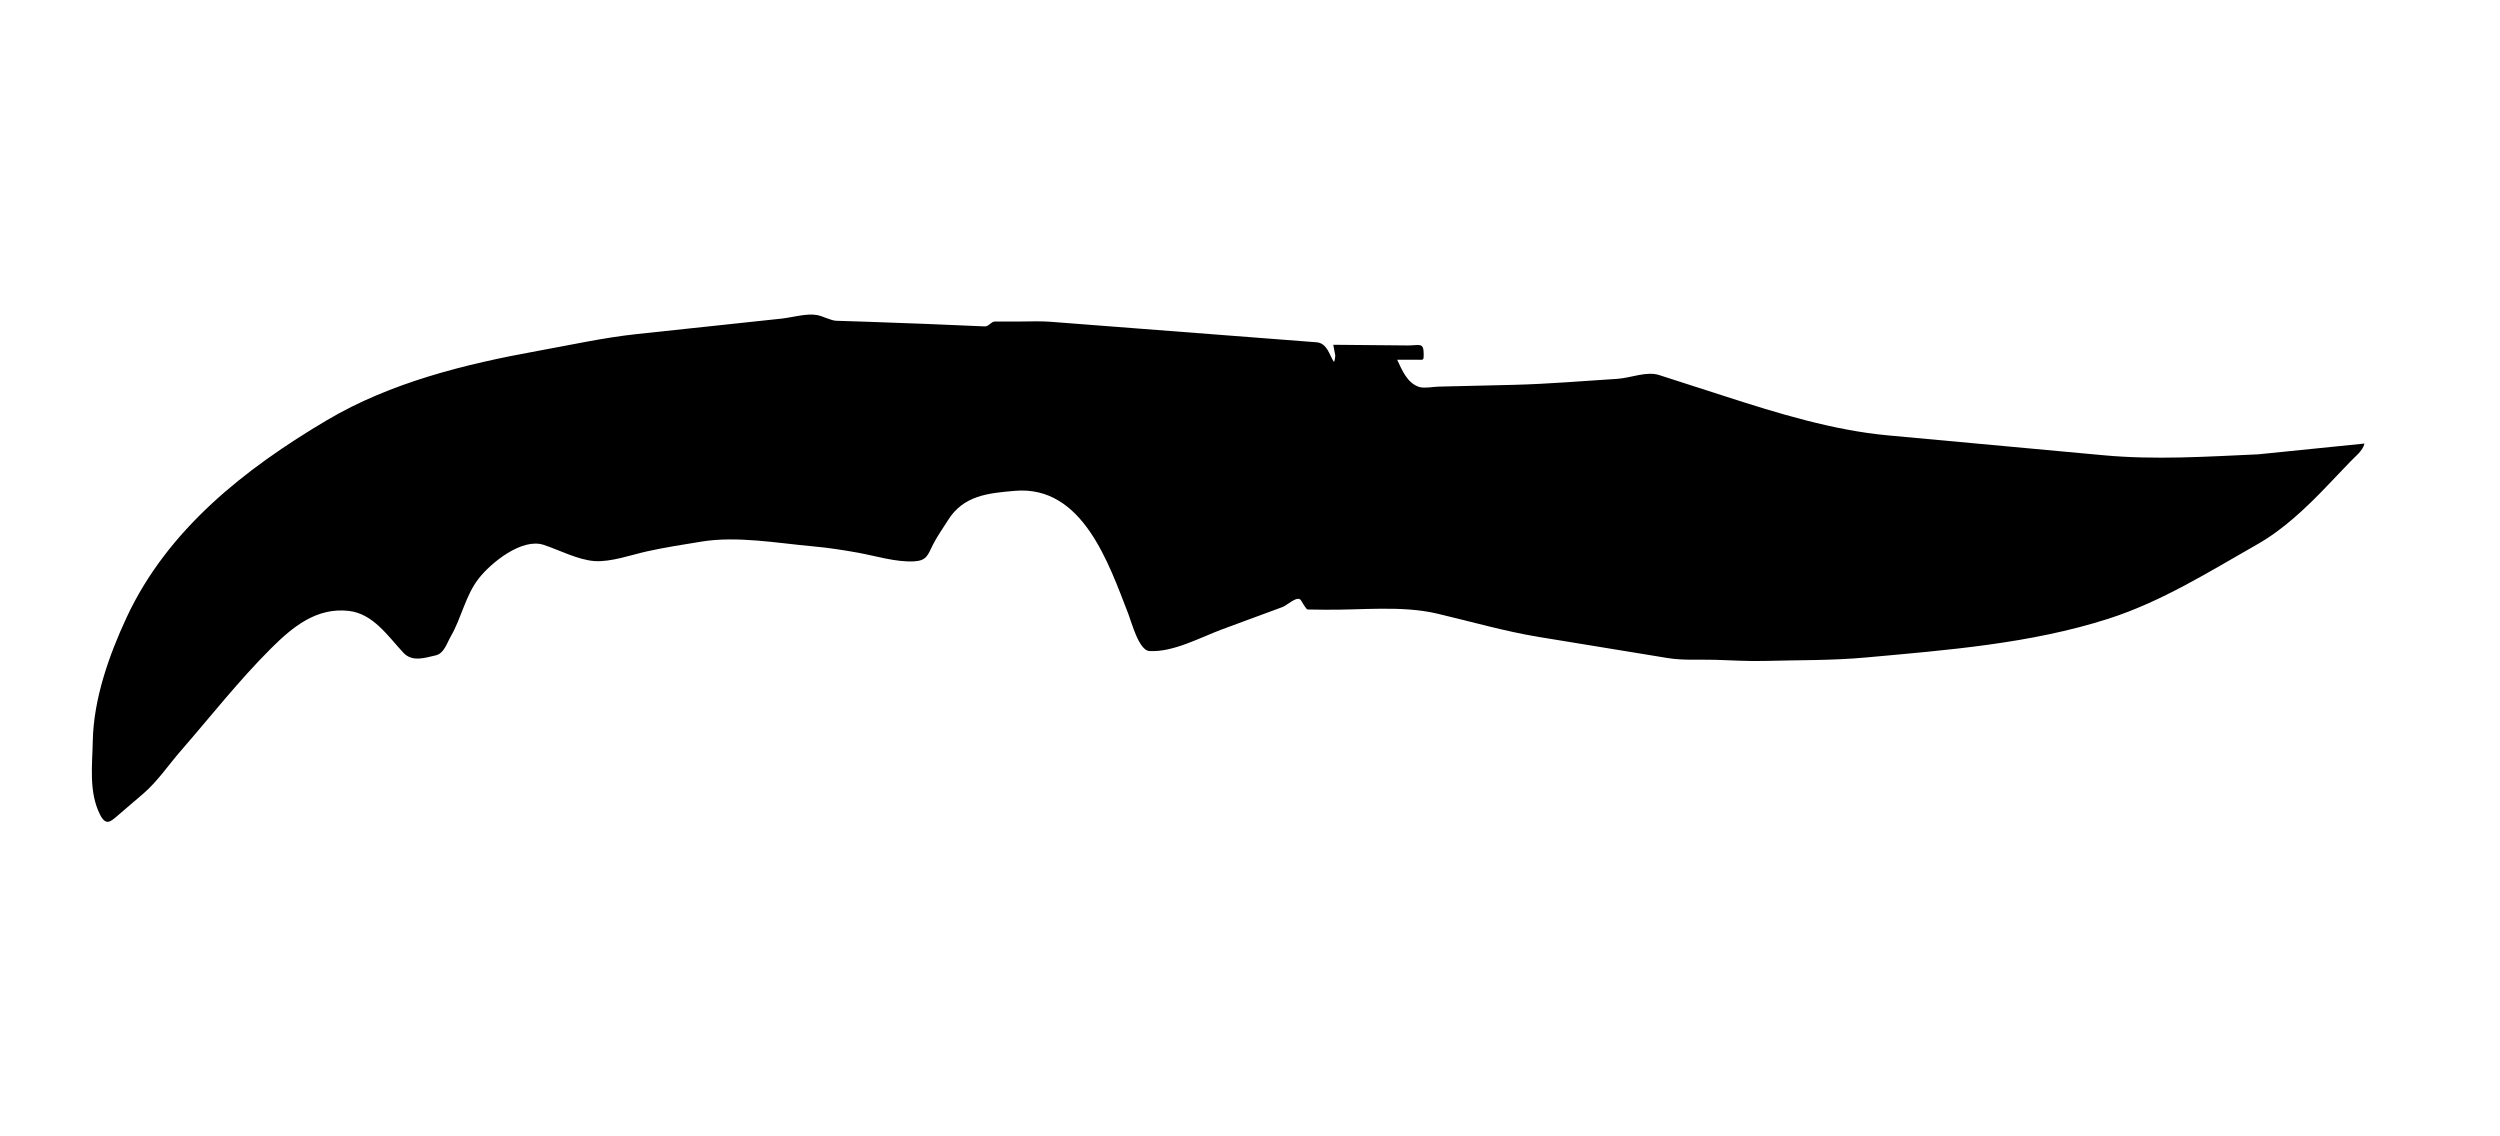
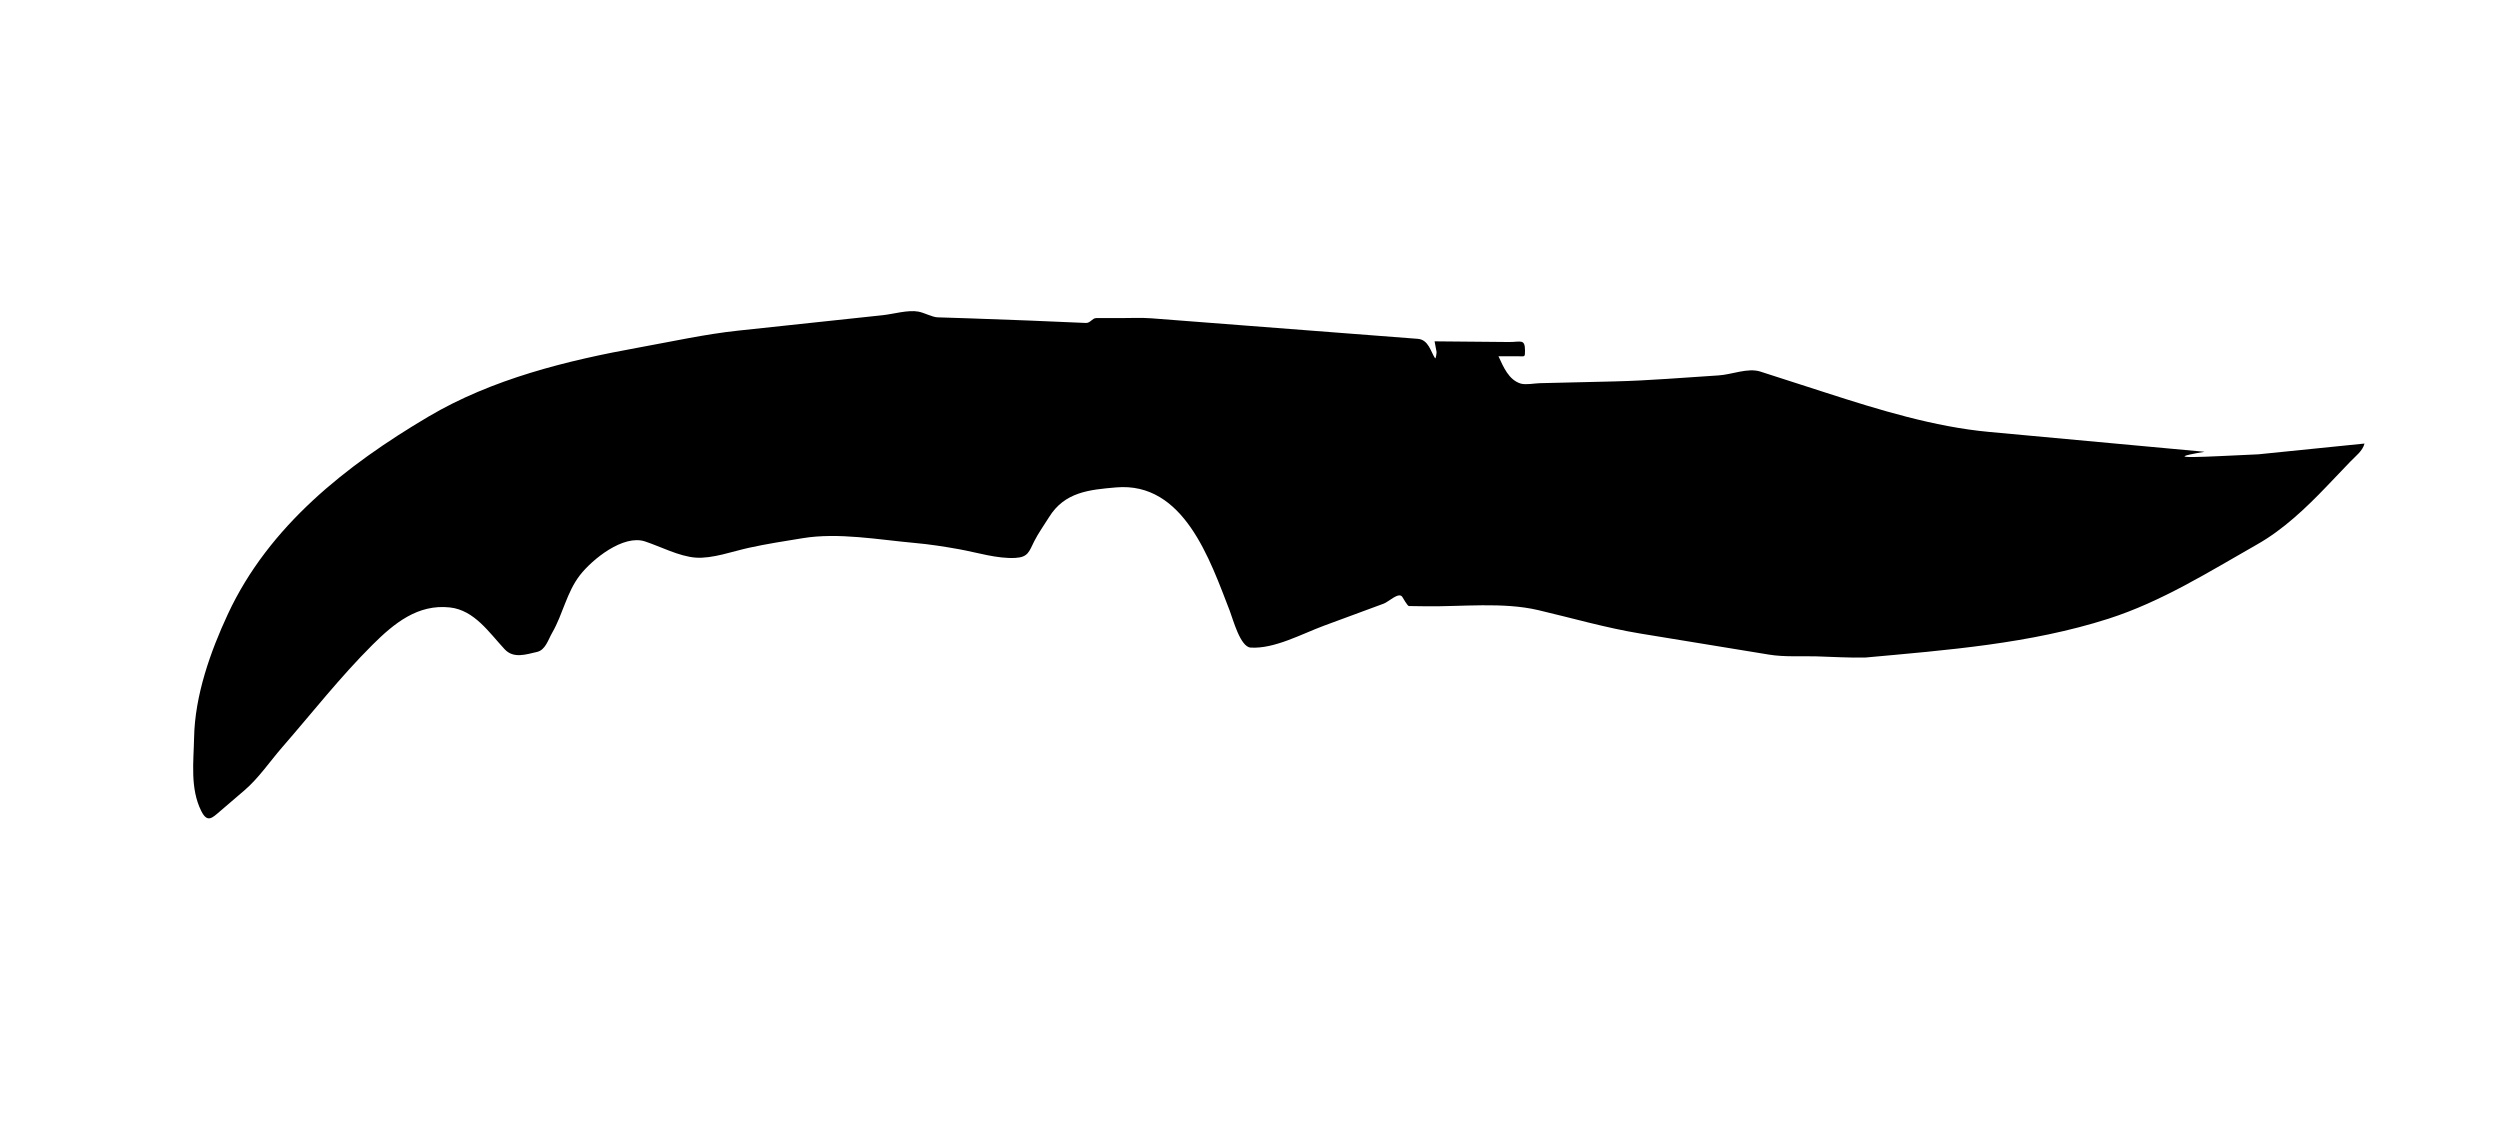
<svg xmlns="http://www.w3.org/2000/svg" version="1.1" x="0px" y="0px" width="88px" height="40px" viewBox="0.769 0 88 40" enable-background="new 0.769 0 88 40" xml:space="preserve">
  <defs>
</defs>
-   <path d="M80.262,15.992c1.247-0.126,2.493-0.253,3.738-0.379c-0.065,0.26-0.317,0.445-0.493,0.629  c-0.285,0.297-0.569,0.595-0.854,0.893c-0.708,0.741-1.518,1.509-2.417,2.019c-1.701,0.967-3.377,2.025-5.253,2.626  c-2.75,0.881-5.685,1.103-8.541,1.364c-1.182,0.108-2.38,0.089-3.566,0.121c-0.574,0.015-1.153-0.023-1.729-0.04  c-0.548-0.017-1.135,0.028-1.676-0.062c-1.508-0.247-3.014-0.493-4.521-0.74c-1.211-0.198-2.41-0.547-3.606-0.827  c-1.241-0.289-2.674-0.117-3.949-0.134c-0.198-0.003-0.397-0.005-0.598-0.008c-0.051,0-0.206-0.283-0.237-0.328  c-0.125-0.173-0.479,0.18-0.648,0.242c-0.701,0.259-1.402,0.518-2.104,0.777c-0.771,0.284-1.747,0.824-2.583,0.771  c-0.366-0.024-0.621-1.002-0.733-1.29c-0.699-1.799-1.615-4.556-4.006-4.348c-0.939,0.082-1.809,0.159-2.358,1.049  c-0.171,0.277-0.371,0.551-0.518,0.842c-0.183,0.367-0.215,0.564-0.66,0.59c-0.637,0.037-1.362-0.192-1.979-0.304  c-0.532-0.095-1.042-0.175-1.579-0.223c-1.254-0.112-2.673-0.374-3.934-0.167c-0.637,0.104-1.271,0.201-1.901,0.34  c-0.565,0.124-1.288,0.388-1.868,0.344c-0.581-0.044-1.226-0.385-1.78-0.569c-0.766-0.255-1.859,0.628-2.296,1.192  c-0.464,0.602-0.597,1.37-0.971,2.018c-0.146,0.254-0.239,0.611-0.536,0.679c-0.391,0.088-0.824,0.244-1.139-0.094  c-0.557-0.599-1.068-1.376-1.926-1.472c-1.132-0.125-1.966,0.558-2.729,1.318c-1.136,1.132-2.124,2.396-3.175,3.603  c-0.427,0.491-0.829,1.087-1.322,1.51c-0.292,0.251-0.585,0.502-0.877,0.752c-0.271,0.233-0.439,0.408-0.652-0.02  c-0.396-0.795-0.267-1.731-0.251-2.585c0.028-1.478,0.573-3.022,1.19-4.346c1.441-3.097,4.168-5.237,7.049-6.943  c2.252-1.333,4.88-1.98,7.435-2.442c1.156-0.209,2.31-0.466,3.478-0.591c1.698-0.181,3.396-0.363,5.095-0.544  c0.366-0.039,0.882-0.194,1.249-0.125c0.205,0.038,0.489,0.195,0.673,0.201c0.376,0.012,0.751,0.024,1.127,0.036  c1.365,0.044,2.729,0.102,4.094,0.162c0.159,0.007,0.224-0.171,0.364-0.171c0.281,0,0.563,0,0.845,0c0.367,0,0.739-0.02,1.105,0.008  c1.068,0.083,2.136,0.165,3.204,0.247c1.497,0.116,2.993,0.23,4.49,0.346c0.476,0.037,0.953,0.073,1.429,0.11  c0.082,0.006,0.164,0.013,0.247,0.019c0.379,0.029,0.457,0.457,0.605,0.679c0.033,0.05,0.059-0.202,0.056-0.216  c-0.023-0.125-0.047-0.25-0.07-0.375c0.874,0.008,1.746,0.016,2.619,0.024c0.412,0.003,0.564-0.127,0.564,0.306  c0,0.239-0.006,0.196-0.241,0.196c-0.23,0-0.462,0-0.693,0c0.173,0.369,0.357,0.834,0.789,0.963  c0.191,0.049,0.473-0.011,0.669-0.016c0.875-0.021,1.749-0.041,2.624-0.062c1.225-0.029,2.448-0.136,3.67-0.212  c0.459-0.028,1.025-0.276,1.467-0.134c0.775,0.25,1.552,0.5,2.327,0.75c1.84,0.594,3.796,1.196,5.725,1.374  c2.528,0.233,5.057,0.466,7.585,0.699C76.636,16.194,78.419,16.074,80.262,15.992L80.262,15.992z" />
-   <rect id="sliceCopy_x5F_17_1_" x="88" fill="none" width="93" height="40" />
+   <path d="M80.262,15.992c1.247-0.126,2.493-0.253,3.738-0.379c-0.065,0.26-0.317,0.445-0.493,0.629  c-0.285,0.297-0.569,0.595-0.854,0.893c-0.708,0.741-1.518,1.509-2.417,2.019c-1.701,0.967-3.377,2.025-5.253,2.626  c-2.75,0.881-5.685,1.103-8.541,1.364c-0.574,0.015-1.153-0.023-1.729-0.04  c-0.548-0.017-1.135,0.028-1.676-0.062c-1.508-0.247-3.014-0.493-4.521-0.74c-1.211-0.198-2.41-0.547-3.606-0.827  c-1.241-0.289-2.674-0.117-3.949-0.134c-0.198-0.003-0.397-0.005-0.598-0.008c-0.051,0-0.206-0.283-0.237-0.328  c-0.125-0.173-0.479,0.18-0.648,0.242c-0.701,0.259-1.402,0.518-2.104,0.777c-0.771,0.284-1.747,0.824-2.583,0.771  c-0.366-0.024-0.621-1.002-0.733-1.29c-0.699-1.799-1.615-4.556-4.006-4.348c-0.939,0.082-1.809,0.159-2.358,1.049  c-0.171,0.277-0.371,0.551-0.518,0.842c-0.183,0.367-0.215,0.564-0.66,0.59c-0.637,0.037-1.362-0.192-1.979-0.304  c-0.532-0.095-1.042-0.175-1.579-0.223c-1.254-0.112-2.673-0.374-3.934-0.167c-0.637,0.104-1.271,0.201-1.901,0.34  c-0.565,0.124-1.288,0.388-1.868,0.344c-0.581-0.044-1.226-0.385-1.78-0.569c-0.766-0.255-1.859,0.628-2.296,1.192  c-0.464,0.602-0.597,1.37-0.971,2.018c-0.146,0.254-0.239,0.611-0.536,0.679c-0.391,0.088-0.824,0.244-1.139-0.094  c-0.557-0.599-1.068-1.376-1.926-1.472c-1.132-0.125-1.966,0.558-2.729,1.318c-1.136,1.132-2.124,2.396-3.175,3.603  c-0.427,0.491-0.829,1.087-1.322,1.51c-0.292,0.251-0.585,0.502-0.877,0.752c-0.271,0.233-0.439,0.408-0.652-0.02  c-0.396-0.795-0.267-1.731-0.251-2.585c0.028-1.478,0.573-3.022,1.19-4.346c1.441-3.097,4.168-5.237,7.049-6.943  c2.252-1.333,4.88-1.98,7.435-2.442c1.156-0.209,2.31-0.466,3.478-0.591c1.698-0.181,3.396-0.363,5.095-0.544  c0.366-0.039,0.882-0.194,1.249-0.125c0.205,0.038,0.489,0.195,0.673,0.201c0.376,0.012,0.751,0.024,1.127,0.036  c1.365,0.044,2.729,0.102,4.094,0.162c0.159,0.007,0.224-0.171,0.364-0.171c0.281,0,0.563,0,0.845,0c0.367,0,0.739-0.02,1.105,0.008  c1.068,0.083,2.136,0.165,3.204,0.247c1.497,0.116,2.993,0.23,4.49,0.346c0.476,0.037,0.953,0.073,1.429,0.11  c0.082,0.006,0.164,0.013,0.247,0.019c0.379,0.029,0.457,0.457,0.605,0.679c0.033,0.05,0.059-0.202,0.056-0.216  c-0.023-0.125-0.047-0.25-0.07-0.375c0.874,0.008,1.746,0.016,2.619,0.024c0.412,0.003,0.564-0.127,0.564,0.306  c0,0.239-0.006,0.196-0.241,0.196c-0.23,0-0.462,0-0.693,0c0.173,0.369,0.357,0.834,0.789,0.963  c0.191,0.049,0.473-0.011,0.669-0.016c0.875-0.021,1.749-0.041,2.624-0.062c1.225-0.029,2.448-0.136,3.67-0.212  c0.459-0.028,1.025-0.276,1.467-0.134c0.775,0.25,1.552,0.5,2.327,0.75c1.84,0.594,3.796,1.196,5.725,1.374  c2.528,0.233,5.057,0.466,7.585,0.699C76.636,16.194,78.419,16.074,80.262,15.992L80.262,15.992z" />
  <rect id="sliceCopy_x5F_16_1_" fill="none" width="88" height="40" />
</svg>